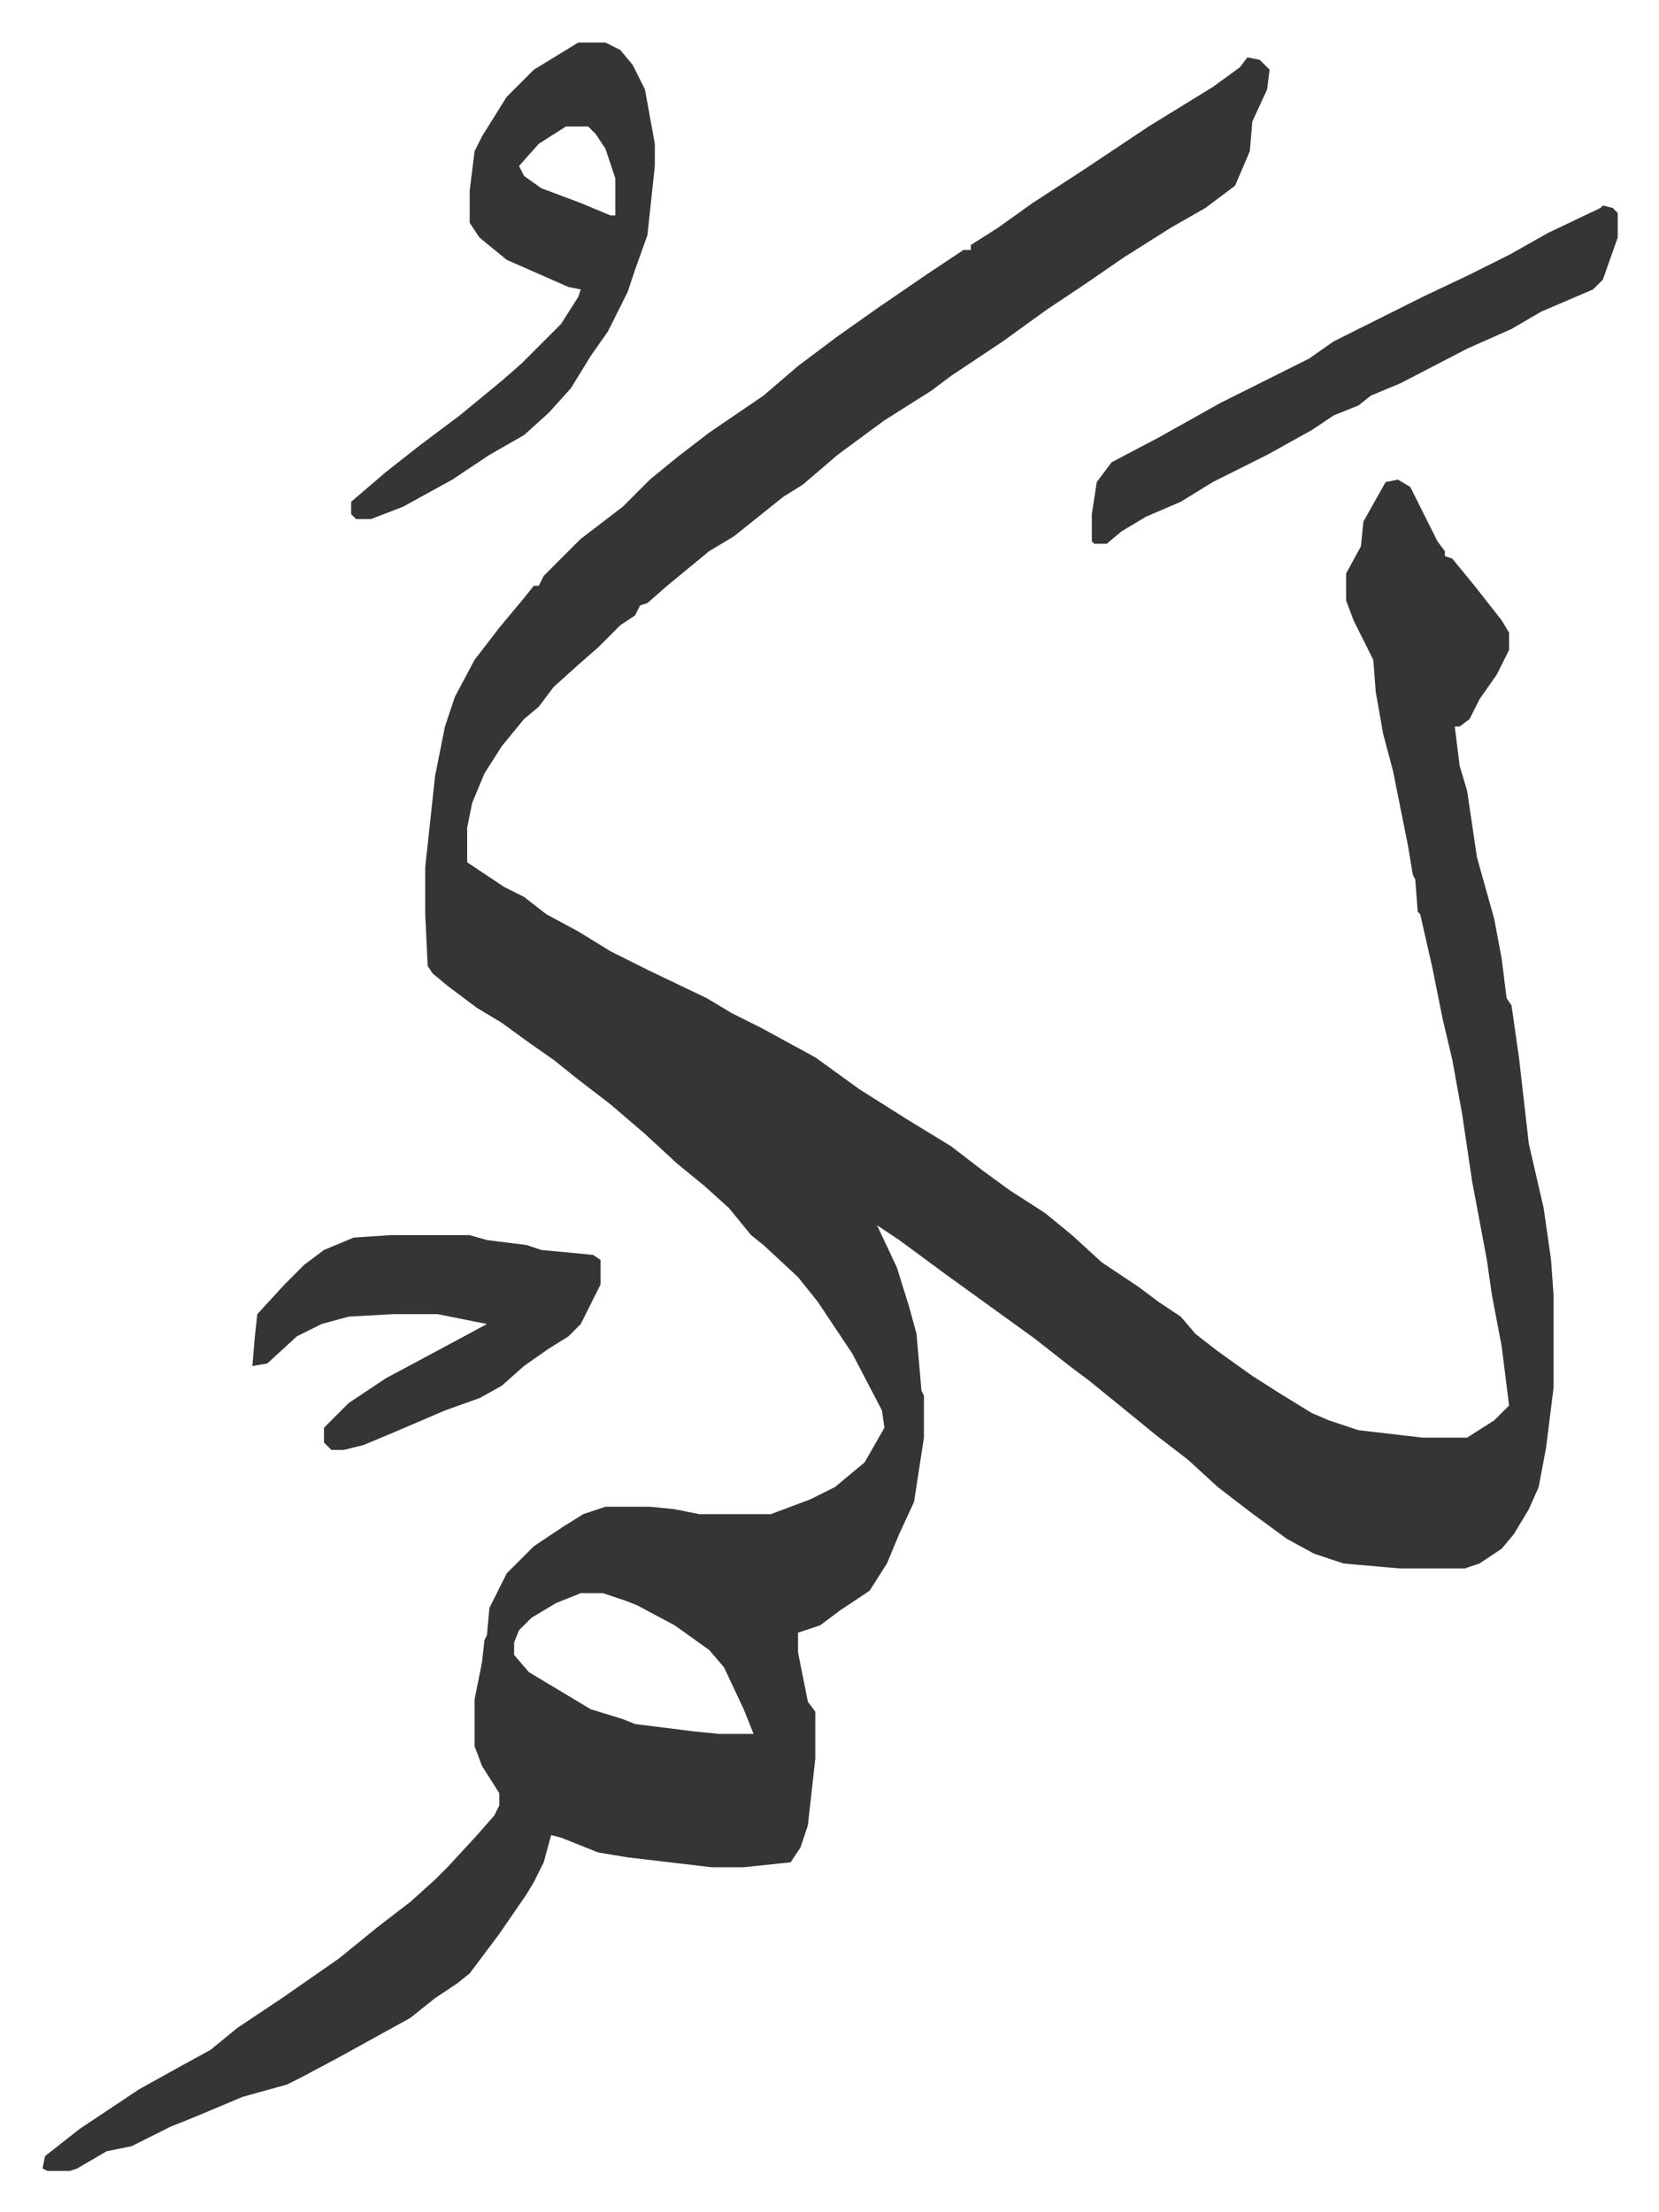
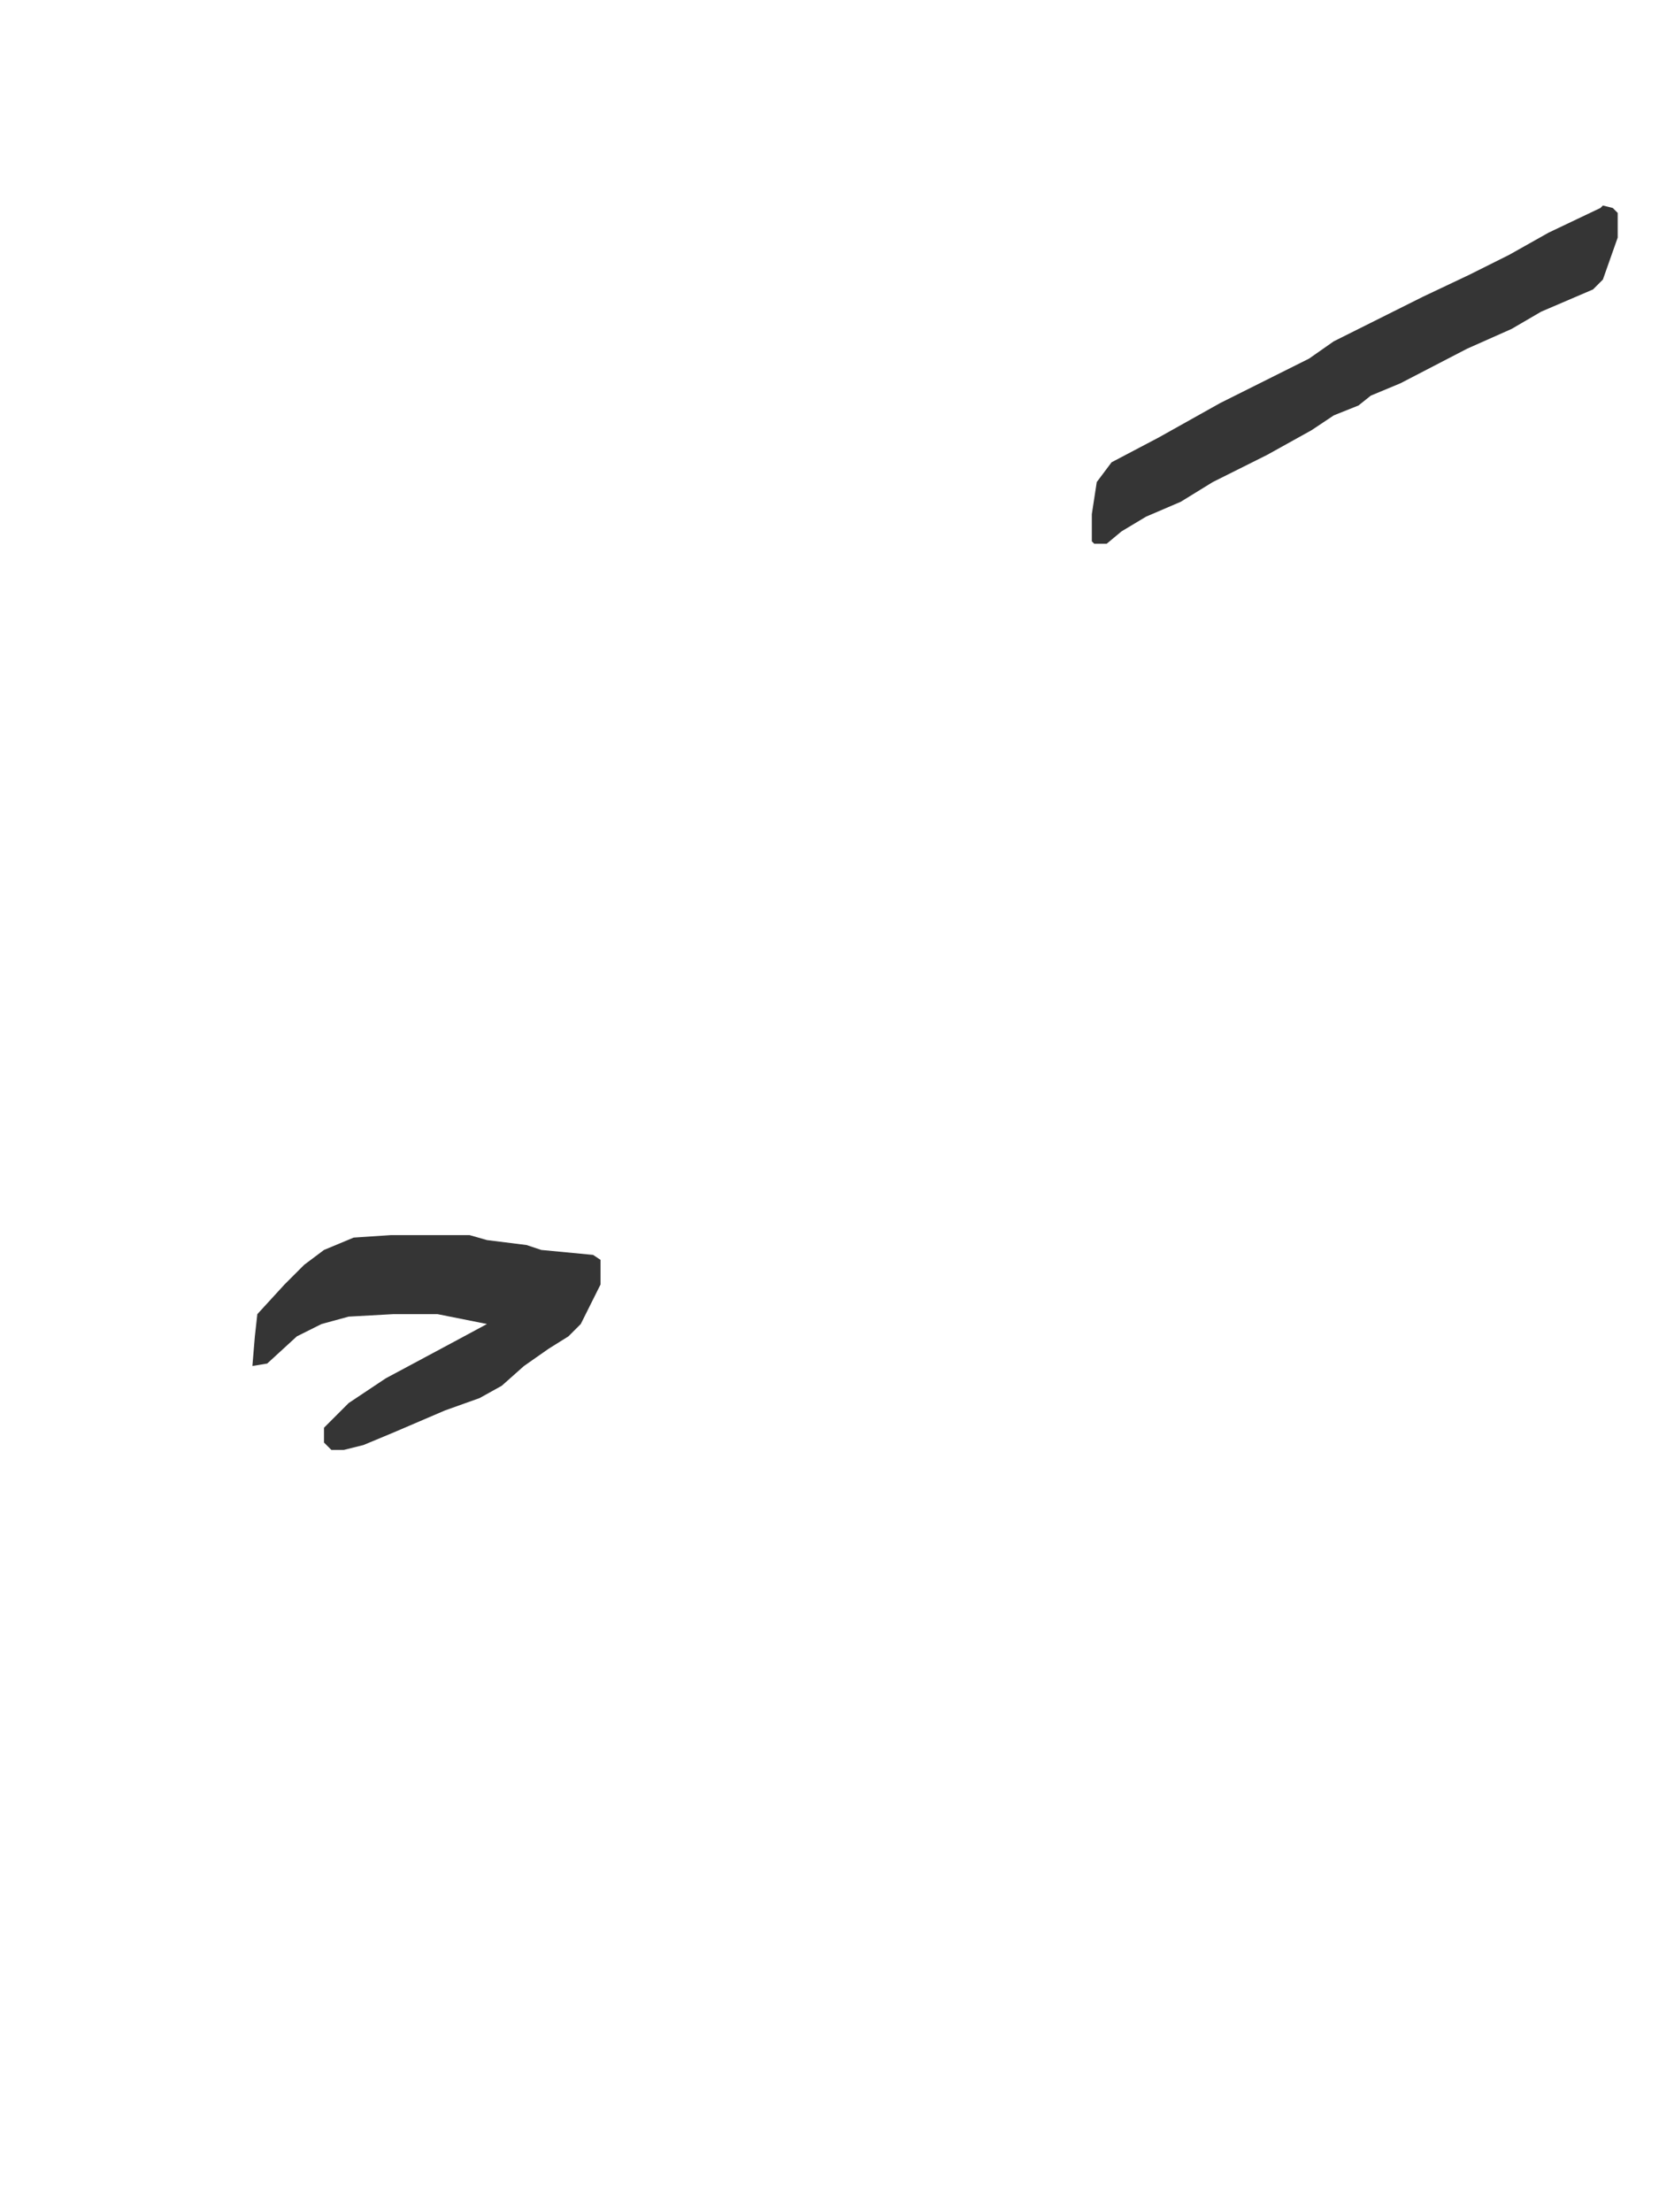
<svg xmlns="http://www.w3.org/2000/svg" role="img" viewBox="-17.23 333.77 671.96 895.96">
-   <path fill="#353535" id="rule_normal" d="M488 357l5 1 4 4-1 8-6 13-1 12-6 14-12 9-14 8-19 12-16 11-15 10-18 13-9 6-12 8-8 6-19 12-19 14-14 12-8 5-10 8-10 8-10 6-17 14-8 7-3 1-2 4-6 4-9 9-8 7-10 9-6 8-6 5-9 11-7 11-5 12-2 10v14l9 6 6 4 8 4 9 7 13 7 13 8 16 8 23 11 10 6 12 6 22 12 18 13 19 12 18 11 13 10 11 8 14 9 11 9 12 11 15 10 8 6 9 6 6 7 9 7 14 10 11 7 13 8 7 3 12 4 26 3h18l11-7 6-6-3-24-4-21-2-14-3-16-3-16-4-27-4-22-4-17-4-20-5-22-1-1-1-13-1-2-2-12-6-30-4-15-3-17-1-13-8-16-3-8v-11l6-11 1-10 9-16 5-1 5 3 11 22 3 4v2l3 1 9 11 11 14 3 5v7l-5 10-7 10-4 8-4 3h-2l2 16 3 10 4 27 7 25 3 16 2 16 2 3 3 21 4 35 6 26 3 21 1 14v38l-3 24-3 16-4 9-6 10-5 6-9 6-6 2h-26l-23-2-12-4-11-6-15-11-13-10-12-11-13-10-11-9-16-13-8-6-14-11-18-13-18-13-19-14-9-6 8 17 5 16 3 11 2 23 1 2v17l-4 26-6 13-5 12-7 11-12 8-8 6-9 3v8l4 20 3 4v19l-3 27-3 9-4 6-19 2h-13l-34-4-12-2-15-6-4-1-3 11-4 8-3 5-11 16-12 16-5 4-9 6-10 8-29 16-15 8-6 3-18 5-19 8-10 4-16 8-10 2-12 7-3 1H2l-2-1 1-5 14-11 24-16 18-10 11-6 11-9 18-12 23-16 16-13 13-10 10-9 5-5 12-13 7-8 2-4v-5l-7-11-3-8v-19l3-15 1-9 1-2 1-11 7-14 11-11 12-8 8-5 9-3h18l10 1 10 2h29l16-6 10-5 12-10 8-14-1-7-12-23-14-21-8-10-14-13-5-4-9-11-10-9-11-9-13-12-14-12-13-10-10-8-10-7-11-8-10-6-12-9-6-5-2-3-1-21v-19l4-37 4-20 4-12 8-15 10-13 10-12 4-5h2l2-4 15-15 17-13 11-11 11-9 13-10 22-15 14-12 16-12 17-12 19-13 15-10h3v-2l11-7 14-10 20-13 12-8 15-10 26-16 11-8zM218 979l-10 4-10 6-5 5-2 5v5l6 7 25 15 13 4 5 2 24 3 10 1h14l-4-10-8-17-6-7-14-10-15-8-5-2-9-3zm-1-628h11l6 3 5 6 5 10 4 22v9l-3 28-5 14-3 9-8 16-7 10-8 13-9 10-10 9-14 8-15 10-20 11-13 5h-6l-2-2v-5l14-12 14-11 16-12 17-14 8-7 16-16 7-11 1-3-5-1-25-11-11-9-4-6v-13l2-16 3-6 10-16 11-11zm-5 34l-11 7-8 9 2 4 7 5 16 6 12 5h2v-15l-4-12-4-6-3-3z" />
  <path fill="#353535" id="rule_normal" d="M632 417l4 1 2 2v10l-6 17-4 4-21 9-12 7-18 8-27 14-12 5-5 4-10 4-9 6-18 10-10 5-12 6-13 8-14 6-10 6-6 5h-5l-1-1v-11l2-13 6-8 19-10 25-14 36-18 10-7 36-18 19-9 16-8 16-9 21-10zM141 834h32l7 2 16 2 6 2 21 2 3 2v10l-8 16-5 5-8 5-10 7-9 8-9 5-14 5-21 9-12 5-8 2h-5l-3-3v-6l10-10 15-10 28-15 13-7-20-4h-18l-18 1-11 3-10 5-12 11-6 1 1-12 1-9 11-12 8-8 8-6 12-5z" />
</svg>